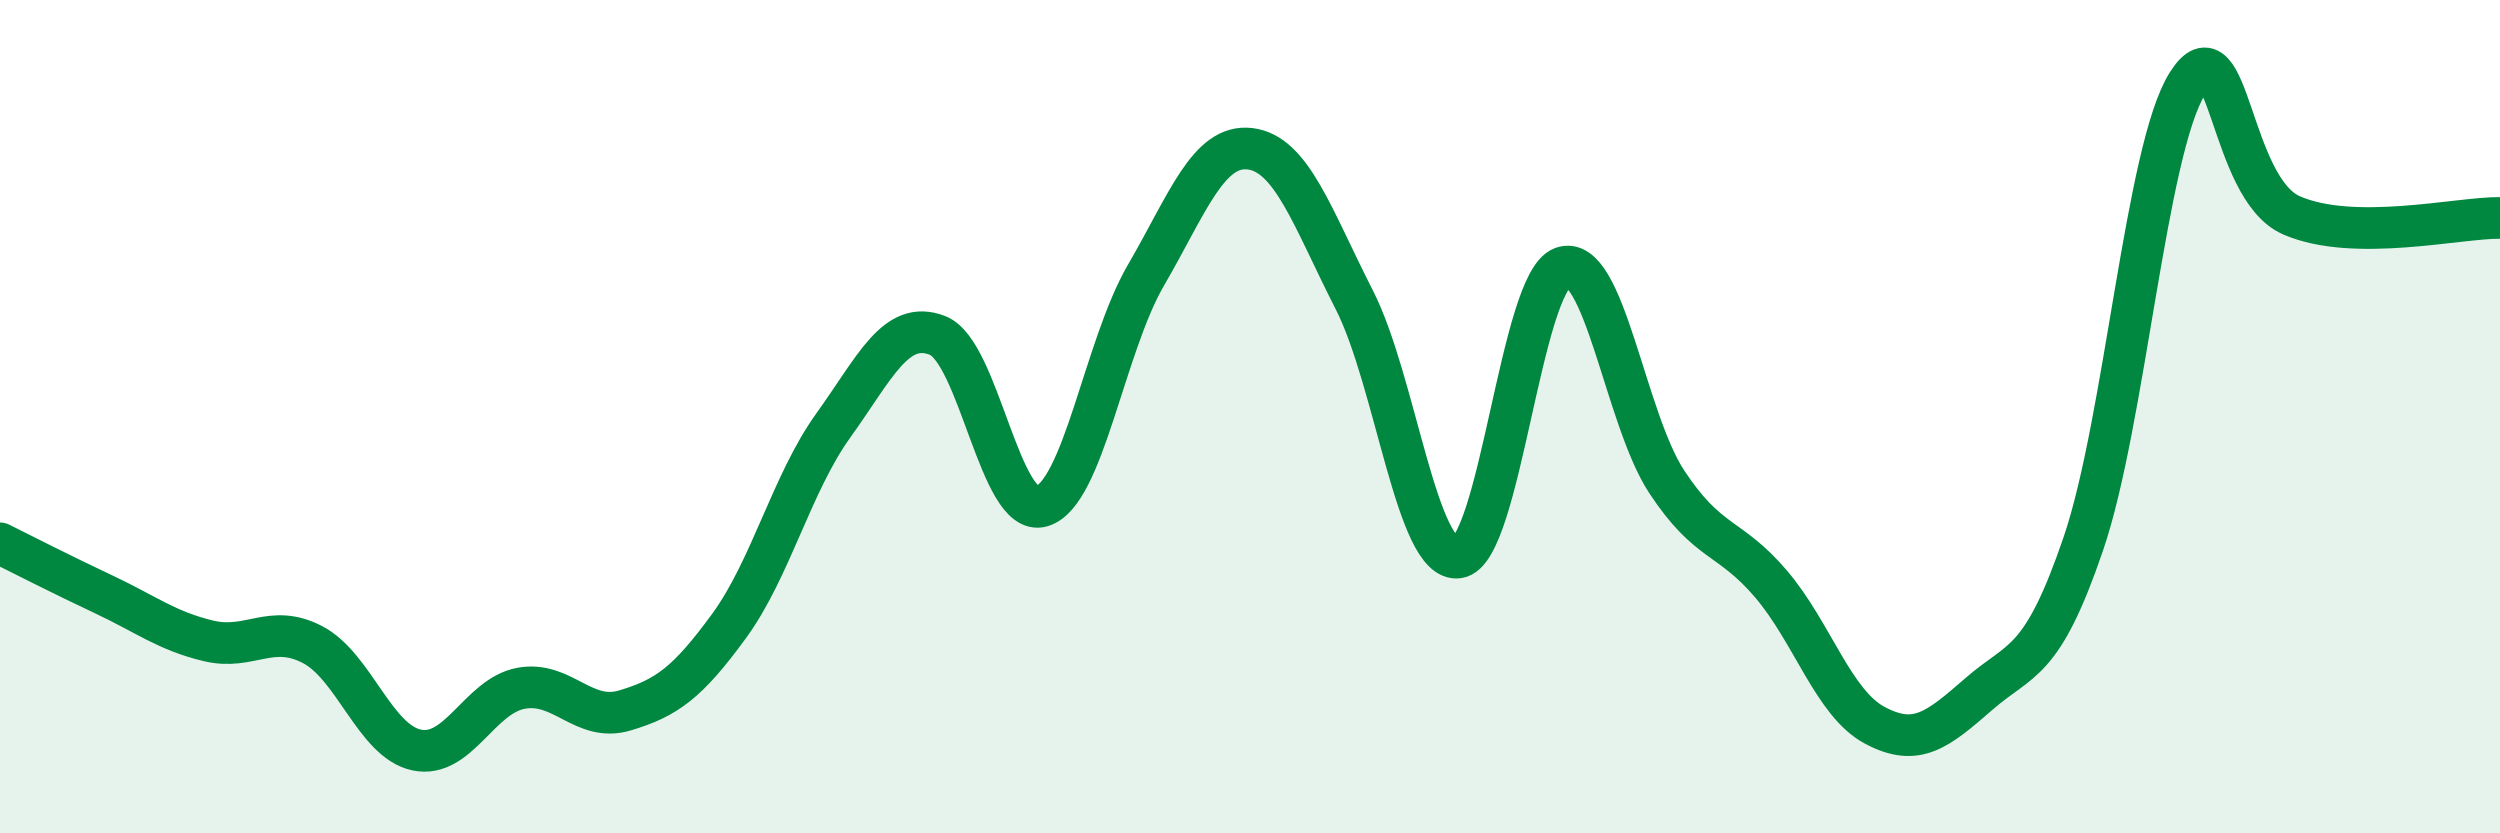
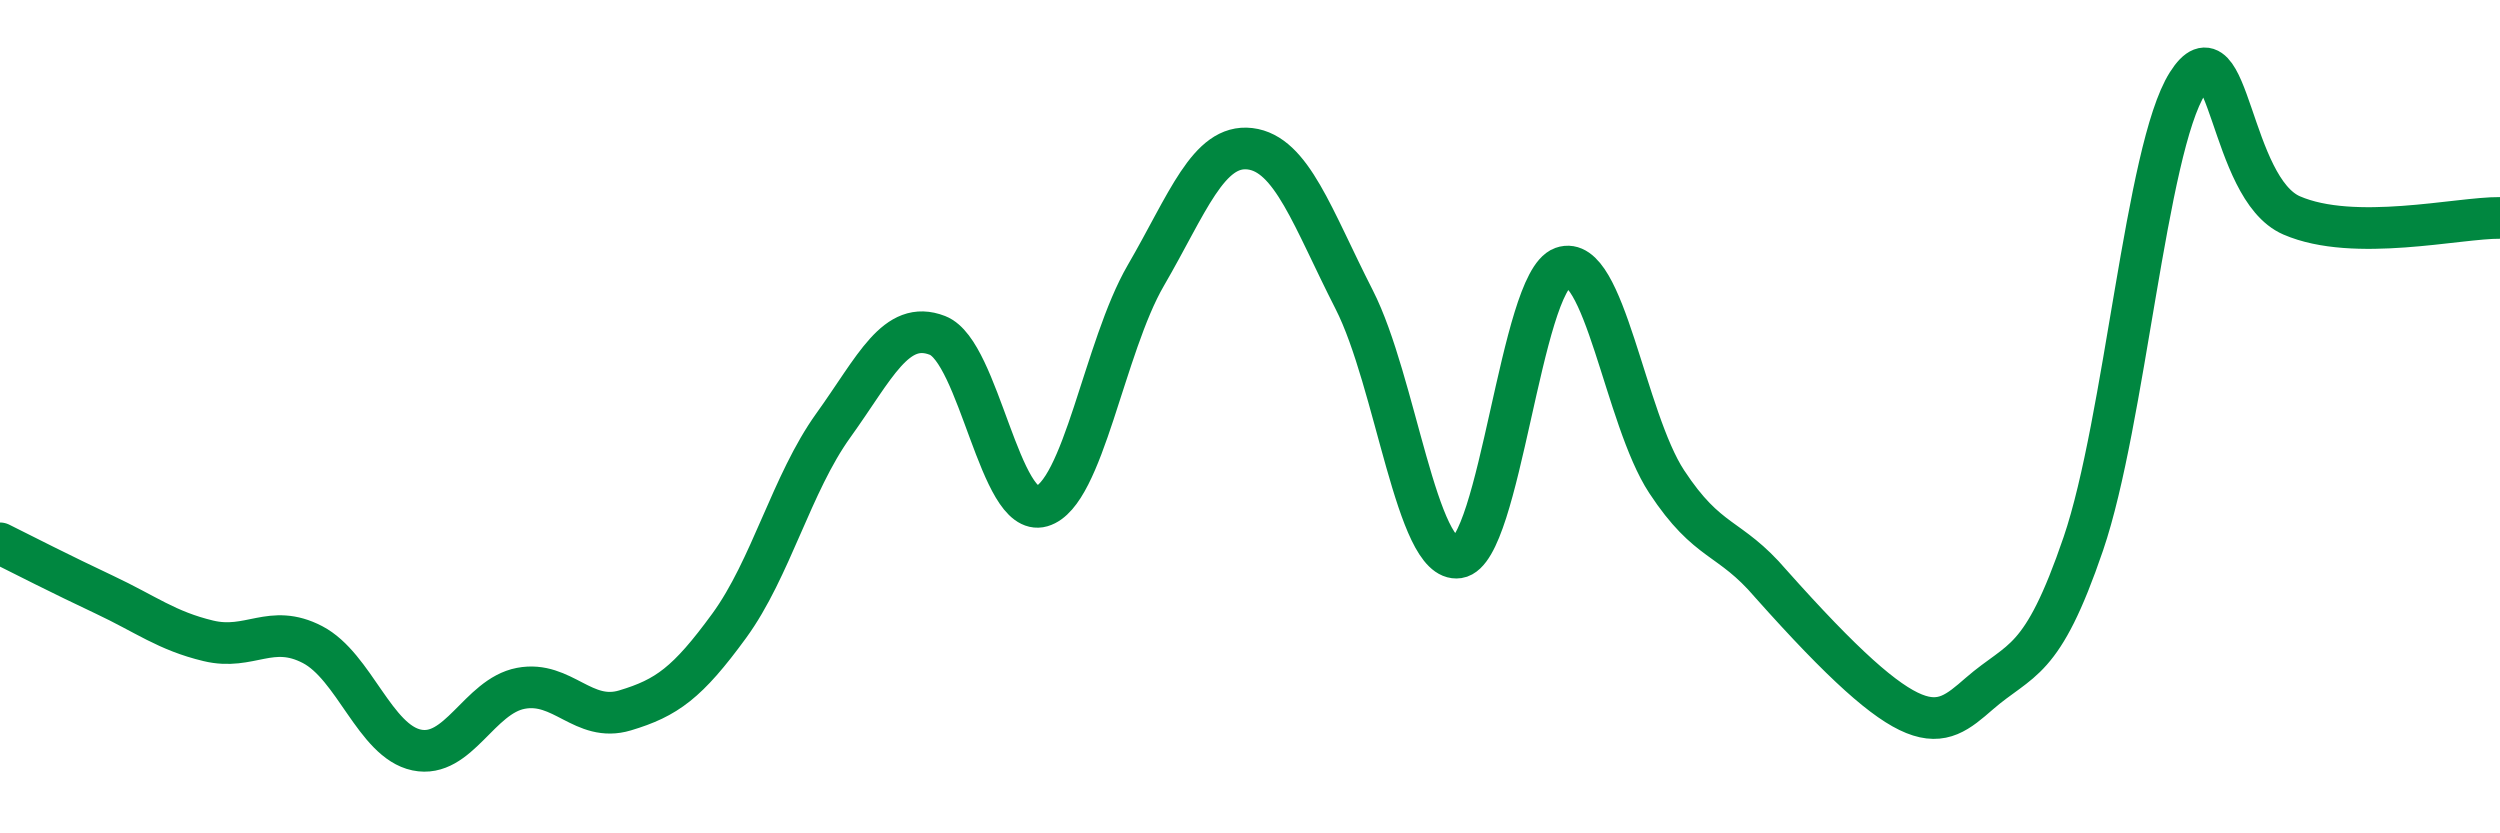
<svg xmlns="http://www.w3.org/2000/svg" width="60" height="20" viewBox="0 0 60 20">
-   <path d="M 0,13.04 C 0.5,13.29 1.5,13.8 2.5,14.27 C 3.5,14.74 4,15.14 5,15.38 C 6,15.62 6.5,14.95 7.5,15.47 C 8.5,15.99 9,17.79 10,18 C 11,18.21 11.5,16.71 12.5,16.52 C 13.5,16.33 14,17.35 15,17.05 C 16,16.75 16.5,16.39 17.5,15.02 C 18.5,13.65 19,11.6 20,10.21 C 21,8.82 21.5,7.66 22.5,8.05 C 23.5,8.44 24,12.44 25,12.15 C 26,11.86 26.5,8.33 27.5,6.61 C 28.5,4.89 29,3.45 30,3.57 C 31,3.69 31.5,5.23 32.5,7.19 C 33.5,9.15 34,13.53 35,13.38 C 36,13.23 36.5,6.78 37.5,6.42 C 38.5,6.06 39,10.04 40,11.56 C 41,13.08 41.5,12.84 42.5,14.01 C 43.5,15.18 44,16.88 45,17.41 C 46,17.94 46.5,17.52 47.5,16.65 C 48.5,15.78 49,15.98 50,13.05 C 51,10.12 51.5,3.58 52.5,2 C 53.5,0.42 53.5,4.52 55,5.17 C 56.5,5.82 59,5.22 60,5.23L60 20L0 20Z" fill="#008740" opacity="0.1" stroke-linecap="round" stroke-linejoin="round" />
-   <path d="M 0,13.04 C 0.5,13.29 1.5,13.8 2.5,14.27 C 3.5,14.74 4,15.14 5,15.38 C 6,15.62 6.5,14.95 7.5,15.47 C 8.5,15.99 9,17.79 10,18 C 11,18.21 11.5,16.71 12.5,16.52 C 13.5,16.33 14,17.35 15,17.05 C 16,16.75 16.5,16.39 17.5,15.02 C 18.5,13.65 19,11.6 20,10.21 C 21,8.82 21.5,7.66 22.5,8.05 C 23.5,8.44 24,12.44 25,12.15 C 26,11.86 26.5,8.33 27.5,6.61 C 28.5,4.89 29,3.45 30,3.57 C 31,3.69 31.5,5.23 32.5,7.19 C 33.5,9.15 34,13.53 35,13.38 C 36,13.23 36.5,6.78 37.5,6.42 C 38.5,6.06 39,10.04 40,11.56 C 41,13.08 41.5,12.84 42.5,14.01 C 43.5,15.18 44,16.88 45,17.41 C 46,17.94 46.5,17.52 47.5,16.65 C 48.5,15.78 49,15.98 50,13.05 C 51,10.12 51.5,3.58 52.5,2 C 53.5,0.42 53.5,4.52 55,5.17 C 56.5,5.82 59,5.22 60,5.23" stroke="#008740" stroke-width="1" fill="none" stroke-linecap="round" stroke-linejoin="round" />
+   <path d="M 0,13.04 C 0.5,13.29 1.5,13.8 2.5,14.27 C 3.5,14.74 4,15.14 5,15.38 C 6,15.62 6.5,14.95 7.5,15.47 C 8.5,15.99 9,17.79 10,18 C 11,18.21 11.5,16.71 12.5,16.52 C 13.5,16.33 14,17.35 15,17.05 C 16,16.75 16.5,16.39 17.5,15.02 C 18.5,13.65 19,11.6 20,10.21 C 21,8.82 21.5,7.66 22.5,8.05 C 23.5,8.44 24,12.44 25,12.15 C 26,11.86 26.5,8.33 27.5,6.61 C 28.5,4.89 29,3.45 30,3.57 C 31,3.69 31.5,5.23 32.5,7.19 C 33.5,9.15 34,13.53 35,13.38 C 36,13.23 36.5,6.78 37.5,6.42 C 38.5,6.06 39,10.04 40,11.56 C 41,13.08 41.5,12.84 42.5,14.01 C 46,17.94 46.5,17.52 47.5,16.65 C 48.5,15.78 49,15.98 50,13.05 C 51,10.12 51.5,3.58 52.5,2 C 53.5,0.42 53.5,4.52 55,5.17 C 56.5,5.82 59,5.22 60,5.23" stroke="#008740" stroke-width="1" fill="none" stroke-linecap="round" stroke-linejoin="round" />
</svg>